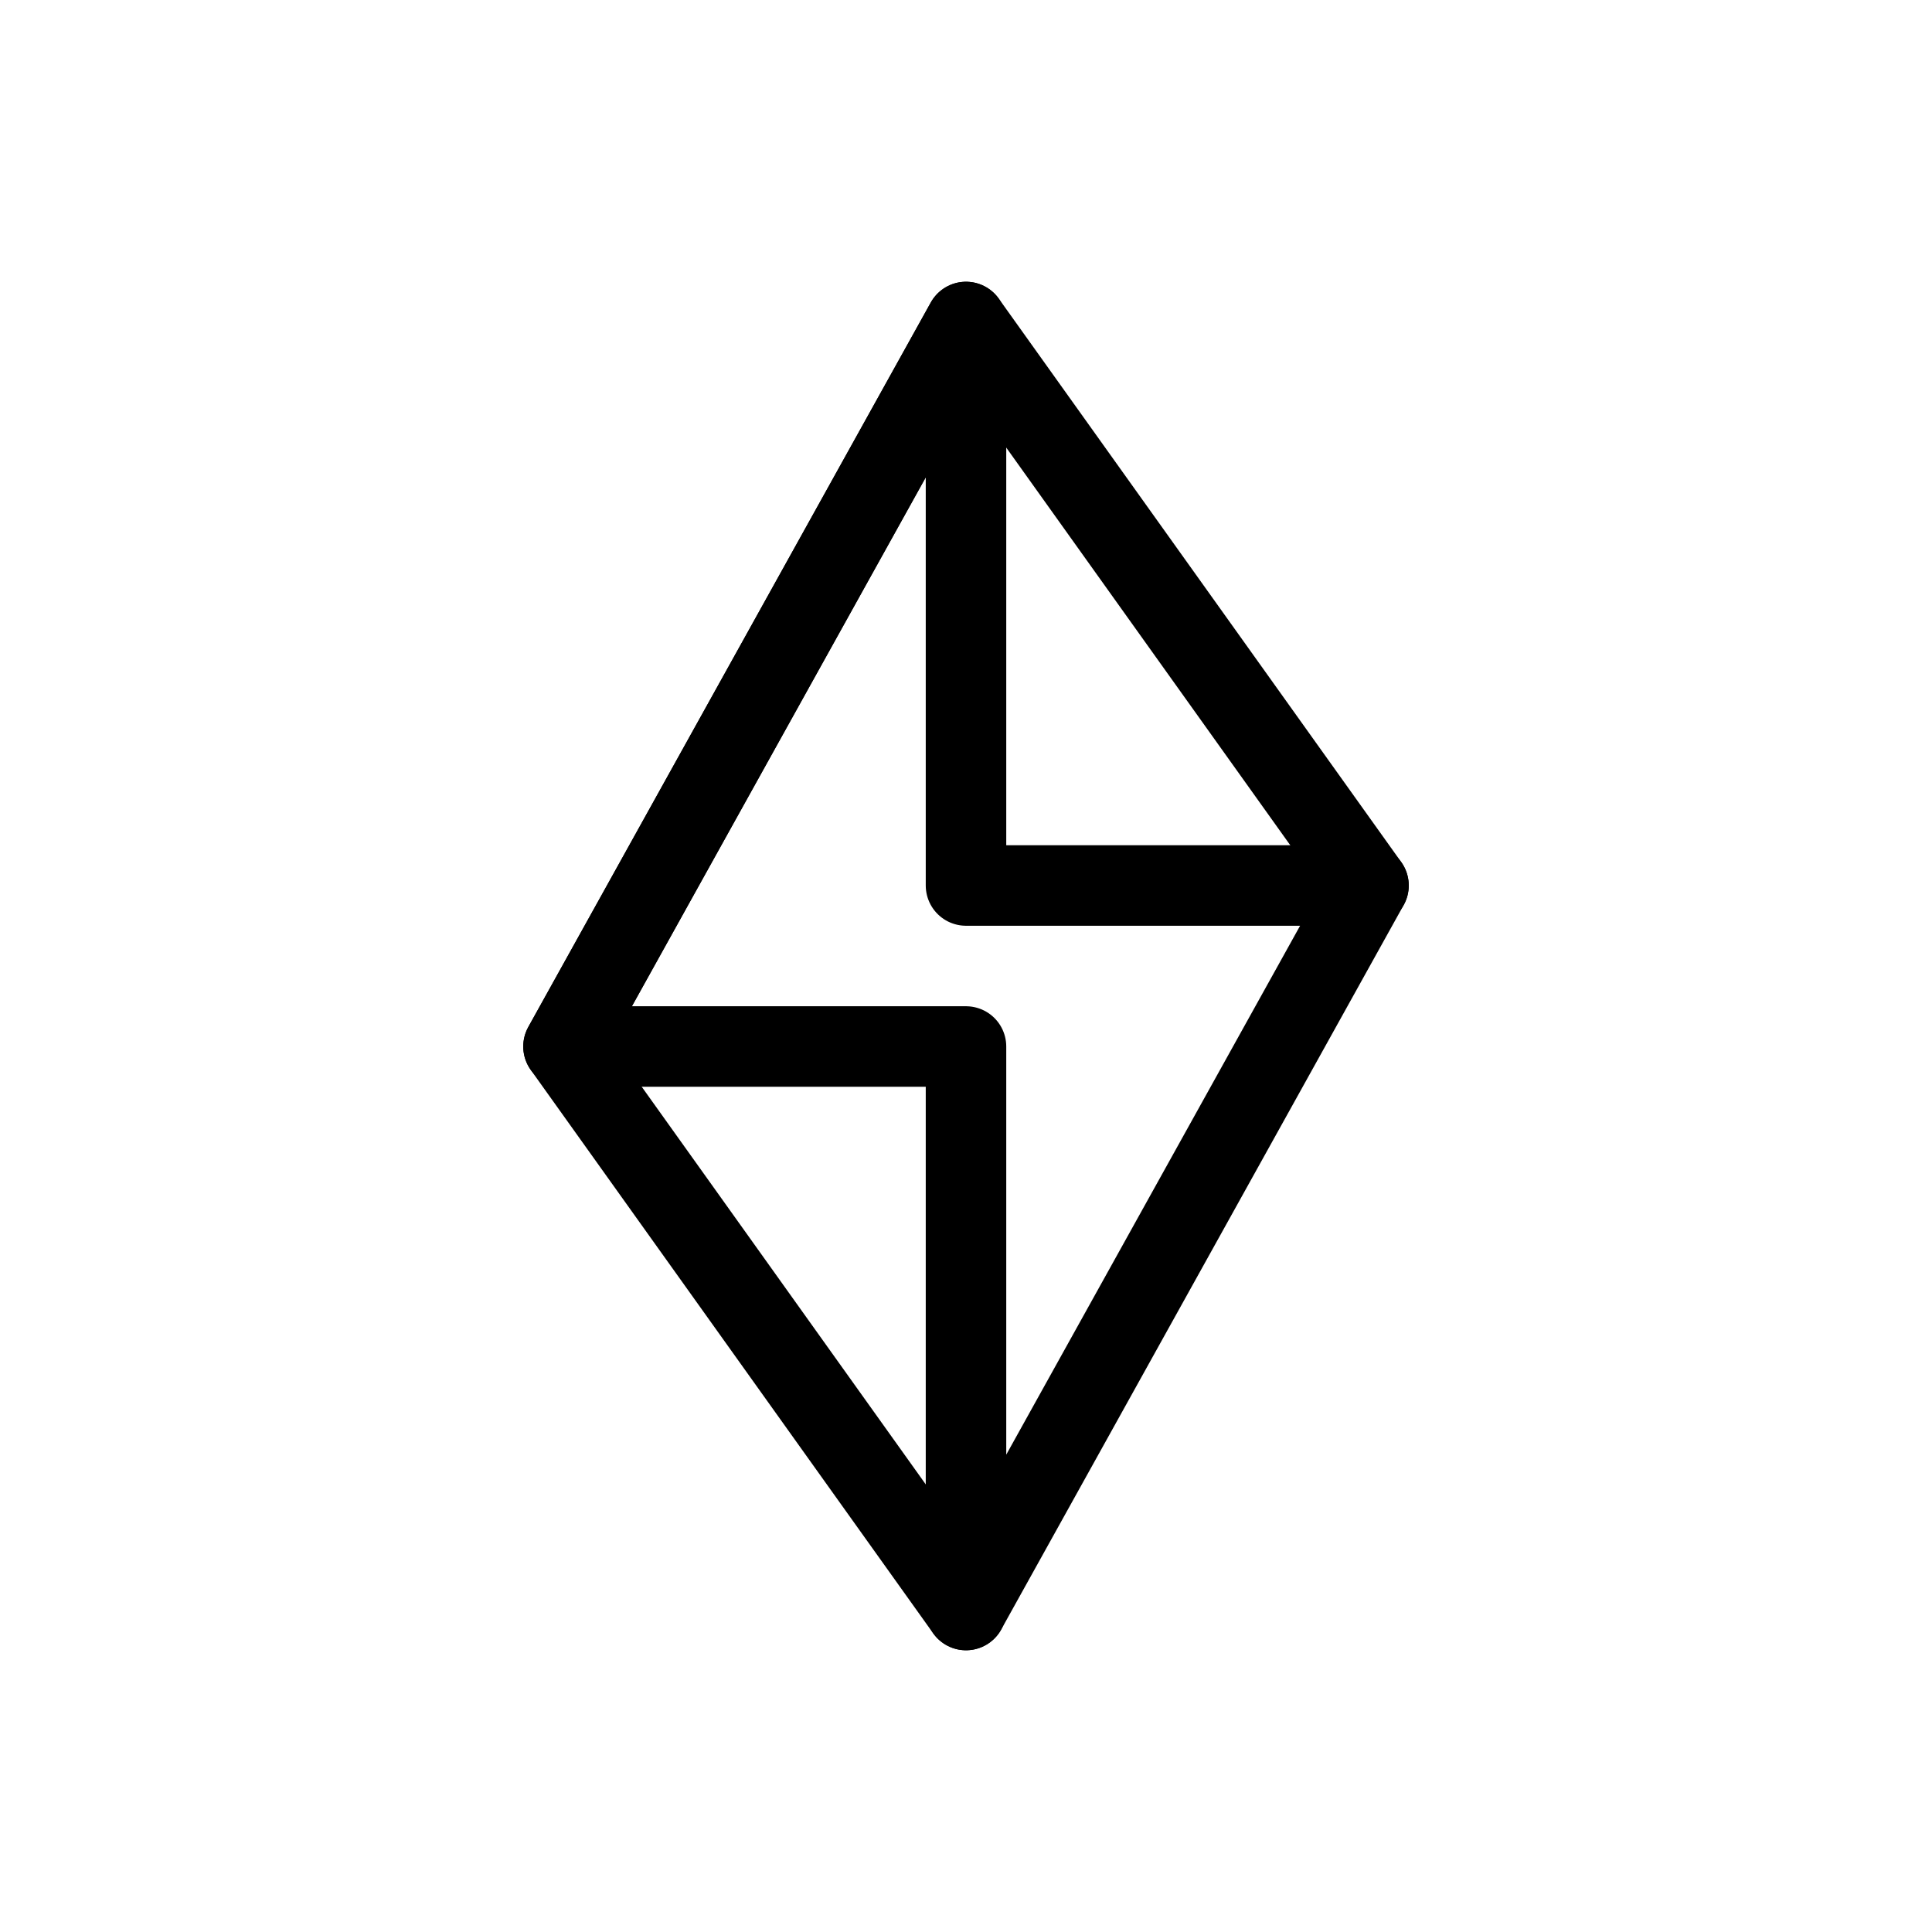
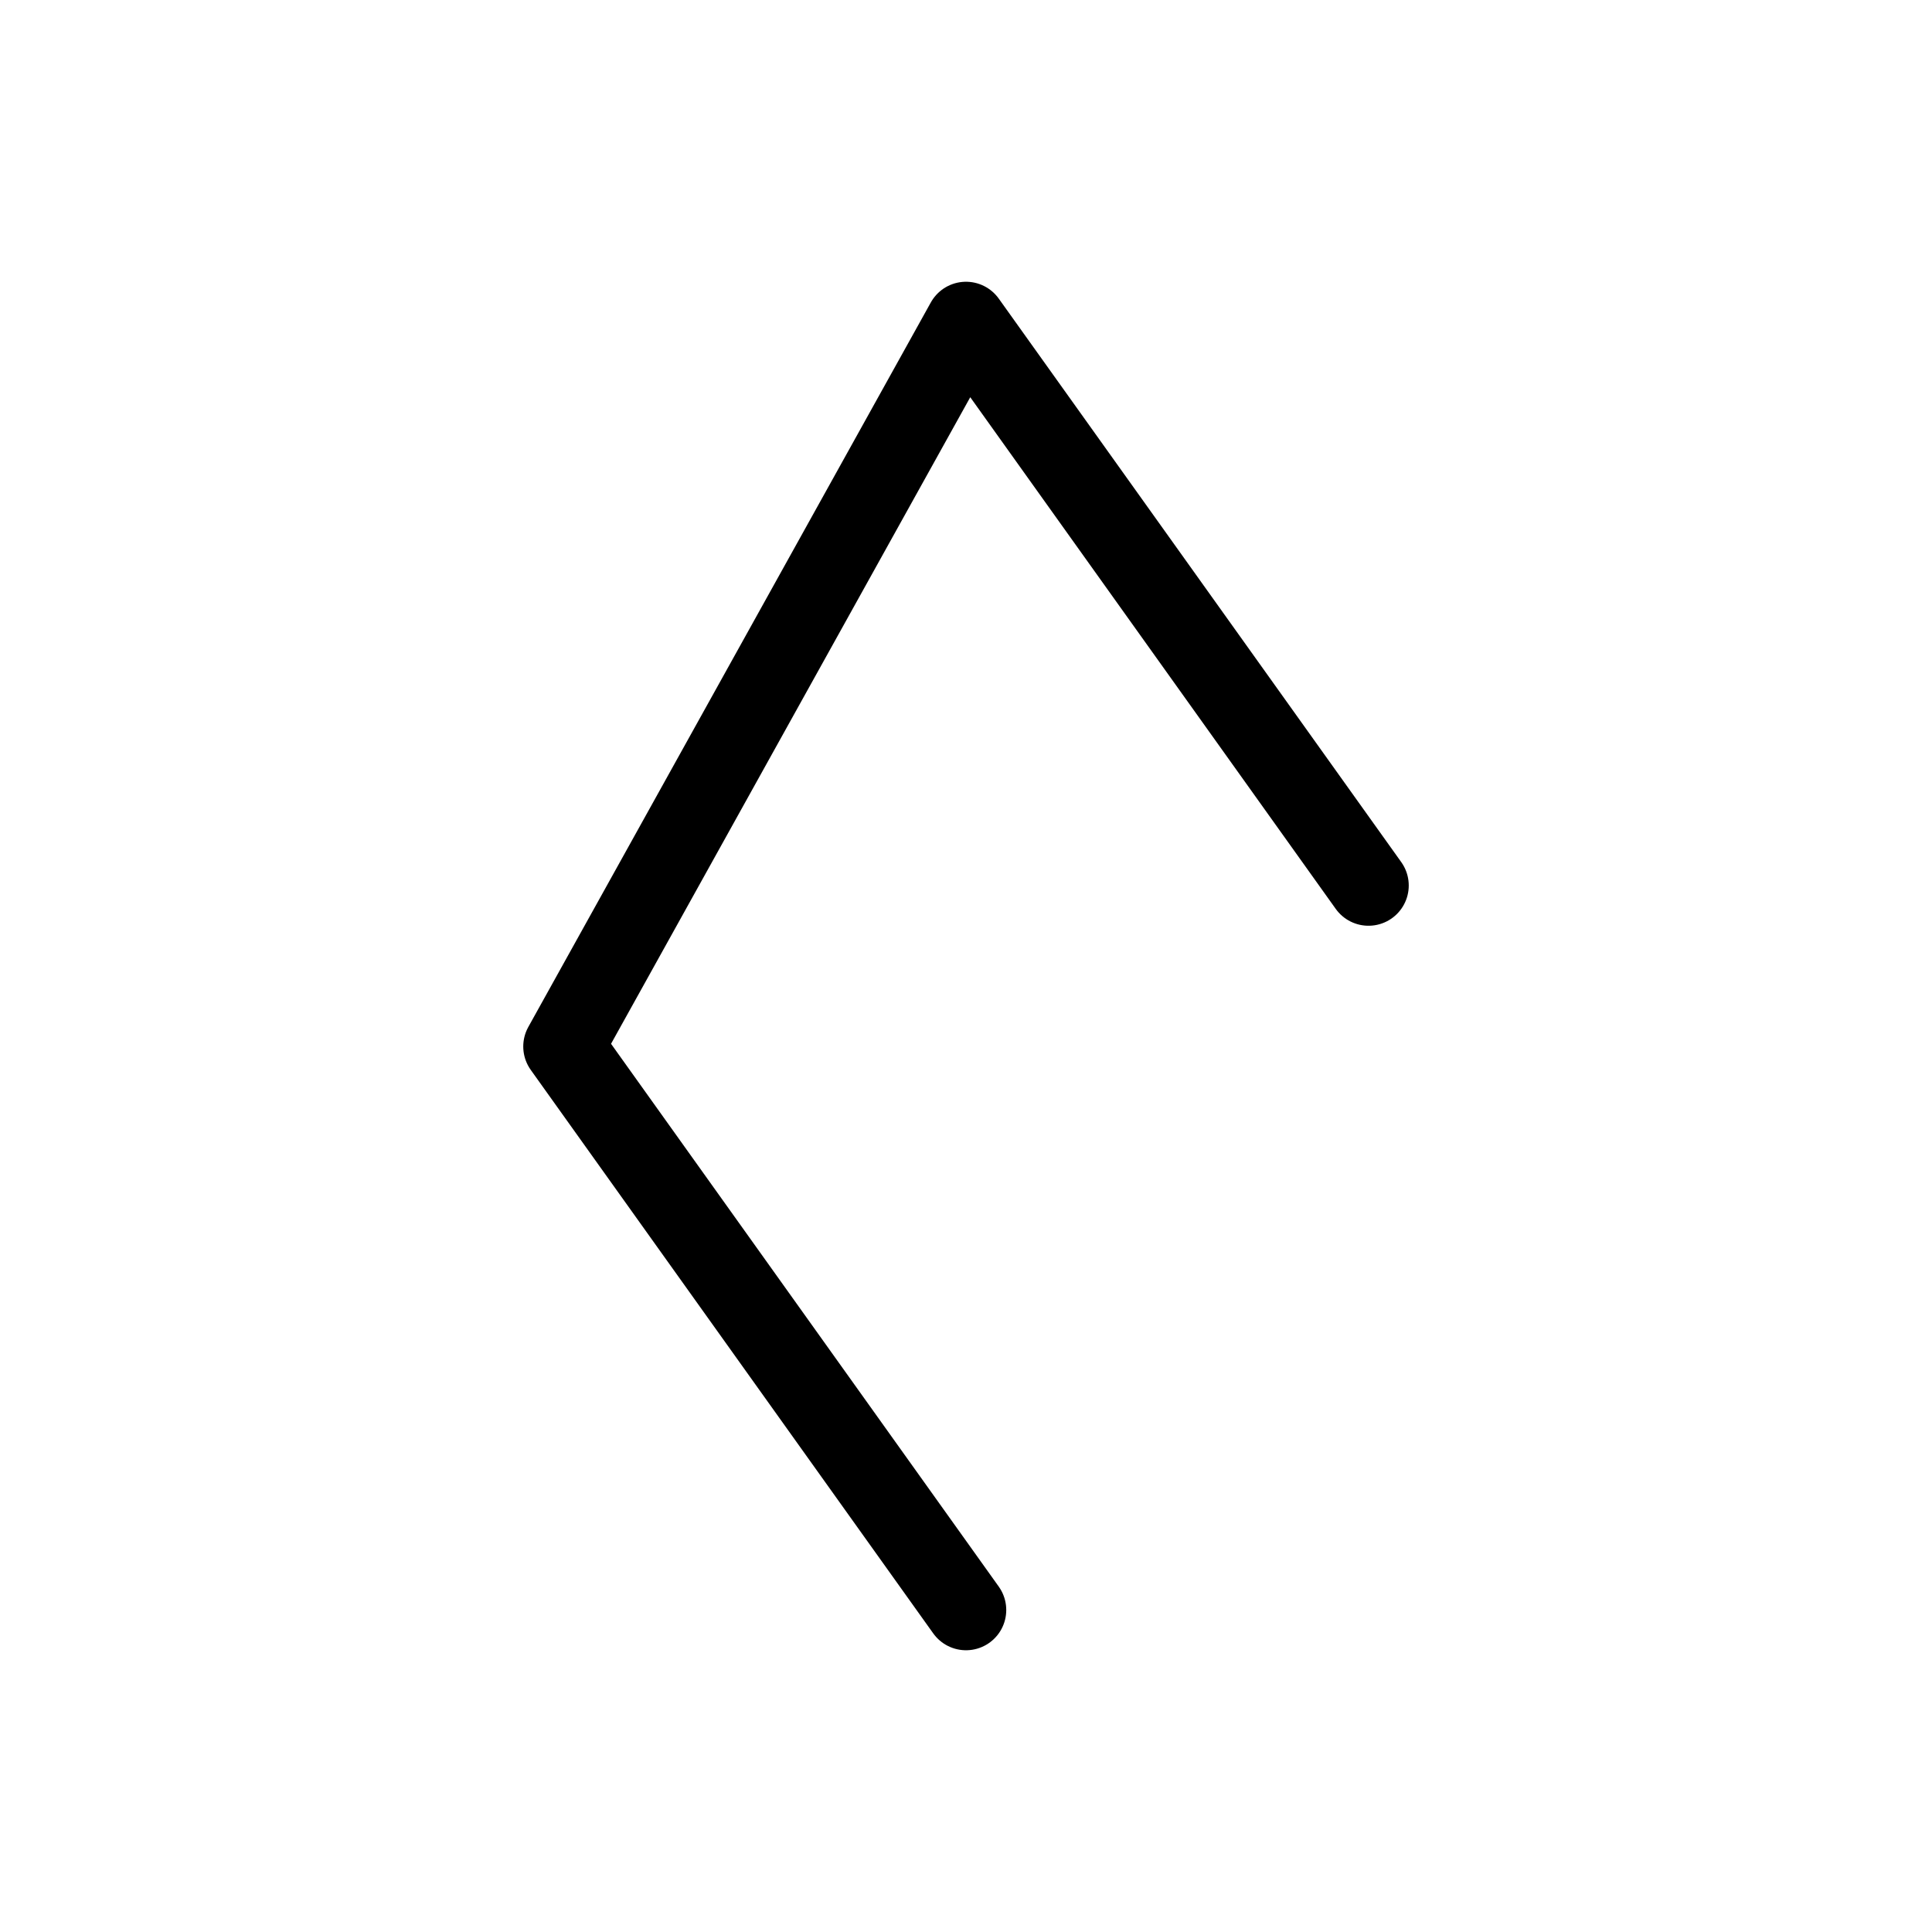
<svg xmlns="http://www.w3.org/2000/svg" width="48" height="48" viewBox="0 0 48 48" fill="none">
-   <path d="M24 8L14 26H24L24 40L34 22H24L24 8Z" stroke="currentColor" stroke-width="2" stroke-linejoin="round" />
  <path d="M34 22L24 8L14 26L24 40" stroke="currentColor" stroke-width="2" stroke-linecap="round" stroke-linejoin="round" />
</svg>